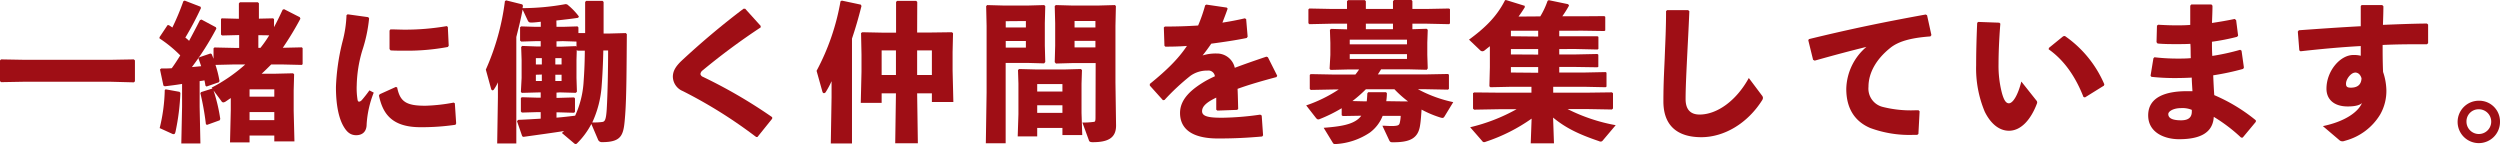
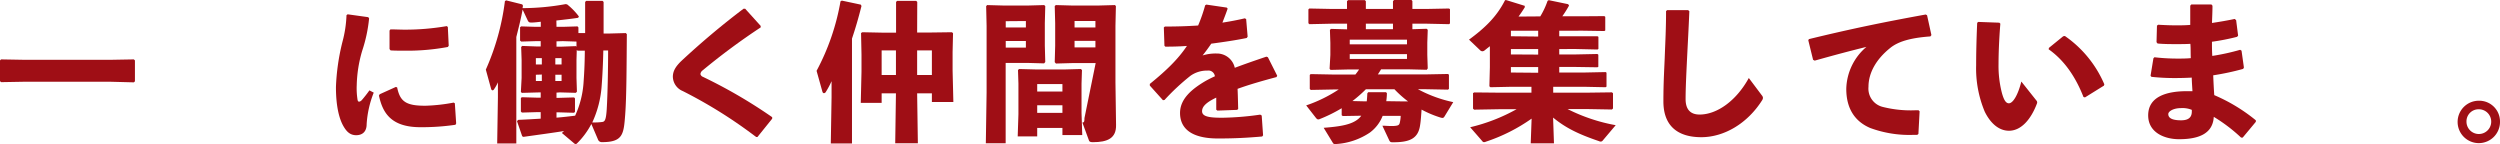
<svg xmlns="http://www.w3.org/2000/svg" viewBox="0 0 620.49 35.78">
  <defs>
    <style>.cls-1{fill:#9f0e15;}</style>
  </defs>
  <title>img_13</title>
  <g id="Layer_2" data-name="Layer 2">
    <g id="レイヤー_1" data-name="レイヤー 1">
      <path class="cls-1" d="M27.09,20.28H6.4l-6.14.11L0,20.13V15l.26-.26,6.14.11H27.09l6.14-.11.26.26v5.18l-.26.26Z" />
-       <path class="cls-1" d="M67.79,4.55l.22.19v2c.74-1.36,1.44-2.81,2.14-4.32l.34-.15,3.92,2,.15.37a76.28,76.28,0,0,1-4.37,7.22l4.7-.11.22.18v4l-.22.18L70.08,16H67.31c-.78.78-1.56,1.56-2.37,2.3h3.25l4.55-.11.26.25-.11,4v5.07l.19,7.59h-5V33.64H61.94v1.7H57.09l.19-8v-3c-.41.26-.82.56-1.22.82a1.42,1.42,0,0,1-.63.26.57.57,0,0,1-.48-.33L53,22.46a41.58,41.58,0,0,1,1.67,7.07l-.15.33L51.36,31l-.26-.19a64.81,64.81,0,0,0-1.37-7.69l.18-.26L52.62,22l.14.07-.22-.33A39.65,39.65,0,0,0,60.87,16H58l-4.52.11a26.37,26.37,0,0,1,1,4l-.15.3-3.07,1.07L51,21.28c-.08-.45-.15-.89-.26-1.34a10.57,10.57,0,0,1-1.19.19v6.36l.19,9.11H45l.19-9.11V20.83c-1.33.22-2.78.41-4.29.59l-.34-.18-.85-4L40,17c.89,0,1.78,0,2.63-.07.74-1,1.44-2.11,2.11-3.18a31.76,31.76,0,0,0-5.15-4.22v-.3l2-3h.3c.29.19.59.37.89.6A61.37,61.37,0,0,0,45.51.3l.33-.15,3.93,1.52.11.33A78.15,78.15,0,0,1,46,9.33a7.94,7.94,0,0,1,.93.81C47.8,8.51,48.69,6.85,49.62,5L50,4.85l3.59,1.92.11.33a70.31,70.31,0,0,1-6.07,9.55l2.3-.22c-.23-.67-.45-1.33-.67-1.93l.22-.29,2.74-.93.3.12c.18.4.33.81.48,1.18V12l.22-.22,4.85.11h1.29V8.7l-4.25.11-.26-.23V4.77L55,4.55l4.29.11V.85l.26-.29H64l.26.25V4.63ZM41.11,22.17l3.44.62.22.26a56,56,0,0,1-1.22,9.7c-.11.4-.22.55-.44.55a.87.87,0,0,1-.41-.11l-3.07-1.4a42.54,42.54,0,0,0,1.26-9.44ZM61.94,24h6.14V22.17H61.94Zm0,5.81h6.14v-2H61.94ZM64.12,8.73v3.15h.52a29.82,29.82,0,0,0,2.18-3.11Z" />
      <path class="cls-1" d="M86.28,3.55l5.11.71.22.29a36.33,36.33,0,0,1-1.7,8,32.3,32.3,0,0,0-1.37,8.59,17.88,17.88,0,0,0,.22,3.73c.08.23.19.37.37.37a1.19,1.19,0,0,0,.67-.4c.59-.67,1.37-1.67,1.89-2.41l1.07.56A25.31,25.31,0,0,0,91,30.82c0,1.67-.85,2.7-2.55,2.74-1.48,0-2.37-.78-3.22-2.26s-1.85-4.36-1.85-9.69A54,54,0,0,1,85,10.36a29.14,29.14,0,0,0,1-6.59Zm26.61,22.09.33,5-.18.33a57.57,57.57,0,0,1-8.7.6c-7.44,0-9.4-3.74-10.29-7.85l.19-.33,4-1.81.33.11c.71,3.48,2.15,4.59,7.11,4.55a43.17,43.17,0,0,0,6.92-.78ZM96.68,12.17V7.59l.22-.3c1.23,0,2.41.07,3.56.07a60.78,60.78,0,0,0,10.43-.88l.26.22.22,4.66-.22.3a54.89,54.89,0,0,1-10.69.92c-1.19,0-2.33,0-3.52-.07Z" />
      <path class="cls-1" d="M138.12,6.66h1.56l3.66-.11.22.26v1.4l1.67,0V.48l.26-.26h4.07l.25.26V3.92c0,1.56,0,3,0,4.41h1.11l4.4-.12.26.26c-.07,8.22-.07,15.47-.41,20-.37,4.81-.51,6.81-5.77,6.81a1,1,0,0,1-1-.7l-1.63-3.81a19.16,19.16,0,0,1-3.51,4.77c-.15.15-.26.22-.37.22a.85.85,0,0,1-.48-.26L139.45,33c.19-.14.37-.33.56-.48-3.07.48-6.4.93-10.1,1.45l-.3-.15-1.29-3.74.29-.33c1.93-.08,3.78-.19,5.59-.3V27.83h-.89l-3.77.11-.26-.26V24.35l.22-.22,3.81.11h.89v-1.3h-.59l-4.11.11-.22-.26.18-3.44V14.91l-.11-3.25.26-.26,3.81.14h.78V10.21H133l-3.63.11-.29-.25V6.77l.26-.22,3.66.11h1.22V5.4c-.78.08-1.52.19-2.22.19h-.19c-.48,0-.62-.11-.85-.56l-1.25-2.66c-.41,2.29-1,4.55-1.56,6.81V35.6H123.4l.18-11.44V20.43a9.57,9.57,0,0,1-.89,1.62c-.15.26-.29.37-.44.37s-.3-.14-.37-.4l-1.3-4.74a59.85,59.85,0,0,0,4.74-17l.3-.19,4,1,.18.33-.11.6a60.33,60.33,0,0,0,10.7-1l.37.07a16.35,16.35,0,0,1,2.92,3l-.19.33c-1.48.23-3.4.45-5.4.67ZM133,16h1.48V14.43H133Zm0,2.55v1.56h1.48V18.5ZM139.38,16V14.43h-1.55V16Zm0,2.55h-1.55v1.56h1.55Zm-1.26-8.29v1.33h1l3.81-.14.15.14V10.32l-3.4-.11Zm0,12.73v1.3h.52l3.85-.11.22.25v3.3l-.22.26-3.85-.11h-.52V29.2c1.56-.12,3.07-.3,4.63-.49a23.38,23.38,0,0,0,2.07-8c.15-2.14.3-4.36.33-8.14l-1.81,0-.19-.18-.07,2.51v4.44l.11,3.41-.26.29-4-.11Zm11.62-10.47c-.07,3.37-.22,6.29-.41,8.77a25.64,25.64,0,0,1-2.33,9.1h.63a12.6,12.6,0,0,0,1.78-.11c.7-.07,1-.44,1.18-3.18.22-3.81.34-9.77.34-14.58Z" />
      <path class="cls-1" d="M191.66,29.45,188,34l-.33,0a116.69,116.69,0,0,0-18.21-11.4A3.94,3.94,0,0,1,167,19.06c0-1.52.82-2.67,2.07-3.89a195,195,0,0,1,15.47-13h.41l3.85,4.26v.37a164.47,164.47,0,0,0-14.4,10.66,1.3,1.3,0,0,0-.55.88v.08a1,1,0,0,0,.63.66,124.54,124.54,0,0,1,17.17,10Z" />
      <path class="cls-1" d="M211.46,35.6H206.2l.19-11.44v-4A22.48,22.48,0,0,1,205,22.76a.63.63,0,0,1-.48.37c-.19,0-.34-.15-.41-.41l-1.44-5.14A57.14,57.14,0,0,0,208.61.33l.33-.18,4.7,1,.18.33c-.77,3.07-1.55,5.7-2.36,8.1ZM227.63,8.07H231L236.28,8l.26.25-.11,4.67v4.55l.19,7.84h-5.33V23.16h-3.66l.18,12.4h-5.62l.18-12.4h-3.55v2.37h-5.18l.18-7.73V13.51l-.11-5.3L214,8l5.29.11h3.11V.48l.26-.26h4.74l.26.26Zm-5.26,4.44h-3.55v6.1h3.55Zm5.26,0v6.1h3.66v-6.1Z" />
-       <path class="cls-1" d="M245,1.26l4,.11h6.25l3.92-.11.26.26-.11,4.22v5.58l.11,4.07-.29.34-3.93-.11H249.6V35.56h-4.92L244.87,23V6.44l-.11-4.92Zm4.62,4V6.81h5V5.22Zm5,4.92h-5v1.63h5Zm9.07,23.35V31.75h-6.26v2.11h-4.84l.18-5.52V20.76l-.11-3.37.26-.26,4.22.11h7.14l4-.11.26.26-.11,3.37V28l.18,5.52Zm-6.26-10.81h6.26V20.87h-6.26Zm0,5.29h6.26V26.12h-6.26Zm14.51-12.35H266l-3.92.11-.3-.34.11-4.07V5.74l-.11-4.22.26-.26,3.92.11h6.78l4-.11.22.26-.11,4.92v14L277,31c.08,3.29-2.07,4.29-5.77,4.29-.74,0-.89-.18-1-.55l-1.59-4.33a18.18,18.18,0,0,0,2.74-.15c.44,0,.52-.22.52-1.11ZM266.7,5.22V6.81h5.18V5.22Zm5.18,4.92H266.7v1.63h5.18Z" />
+       <path class="cls-1" d="M245,1.26l4,.11h6.25l3.92-.11.26.26-.11,4.22v5.58l.11,4.07-.29.34-3.93-.11H249.6V35.56h-4.92L244.87,23V6.44l-.11-4.92Zm4.62,4V6.81h5V5.22Zm5,4.92h-5v1.63h5Zm9.07,23.35V31.75h-6.26v2.11h-4.84l.18-5.52V20.76l-.11-3.37.26-.26,4.22.11h7.14l4-.11.26.26-.11,3.37V28l.18,5.52Zm-6.26-10.81h6.26V20.87h-6.26Zm0,5.29h6.26V26.12h-6.26Zm14.51-12.35H266l-3.92.11-.3-.34.11-4.07V5.74l-.11-4.22.26-.26,3.92.11h6.78l4-.11.22.26-.11,4.92v14L277,31c.08,3.29-2.07,4.29-5.77,4.29-.74,0-.89-.18-1-.55l-1.59-4.33c.44,0,.52-.22.52-1.11ZM266.7,5.22V6.81h5.18V5.22Zm5.18,4.92H266.7v1.63h5.18Z" />
      <path class="cls-1" d="M288.64,24.87l-3.26-3.63v-.41c4.15-3.36,7.07-6.21,9.21-9.43-1.77.14-3.62.18-5.36.18l-.22-.22-.15-4.55.26-.22c2.77,0,5.51-.08,8.25-.26a38.78,38.78,0,0,0,1.74-5l.3-.19,5.06.74.23.26c-.45,1.3-.89,2.41-1.3,3.48,1.85-.29,3.7-.63,5.55-1.07l.34.18.37,4.37-.23.33c-2.7.56-5.73,1-8.8,1.41-.6.89-1.41,2-2.15,2.92a10.92,10.92,0,0,1,3.48-.48,4.53,4.53,0,0,1,4.51,3.55c2.33-.88,5-1.81,7.85-2.77l.37.15L317,18.8l-.18.33c-3.74,1-6.92,1.92-9.66,2.92.07,1.45.11,3.26.15,5l-.26.22-4.89.18-.29-.22v-3c-2.26,1.07-3.52,2.11-3.52,3.36s1.48,1.63,4.78,1.63h.4a71.27,71.27,0,0,0,9.25-.77l.37.22.34,4.92-.23.29c-3.51.3-6.62.49-10.95.49-7.47,0-9.43-3.15-9.43-6.33,0-3.55,3-6,6.43-8q1-.55,2.22-1.11a1.62,1.62,0,0,0-1.85-1.41,7.08,7.08,0,0,0-4.21,1.29,55,55,0,0,0-6.44,6Z" />
      <path class="cls-1" d="M358.5,28.94c-.15.22-.26.33-.52.33a2.81,2.81,0,0,1-.37-.07,25.74,25.74,0,0,1-4.78-2c-.11,1.45-.18,2.74-.37,3.89-.48,3.33-2.62,4.22-6.66,4.22-.59,0-.74,0-1-.48l-1.7-3.63c.74,0,1.33.07,1.85.07s.7,0,1,0c1-.08,1.33-.15,1.48-.85a9.12,9.12,0,0,0,.22-1.67h-4.48A9.41,9.41,0,0,1,340,32.9a16.9,16.9,0,0,1-8.43,2.85c-.11,0-.19,0-.26,0-.33,0-.41-.15-.59-.44l-2.19-3.59c4.33-.33,7-.82,8.66-2.26a4.23,4.23,0,0,0,.67-.74l-4.59.08L333,28.6V26.86a36.68,36.68,0,0,1-5.4,2.67,1,1,0,0,1-.41.11c-.22,0-.41-.15-.66-.48l-2.34-3a34.87,34.87,0,0,0,8.07-3.95H331l-5.67.11-.25-.23V18.61l.22-.22,5.7.11h5.4a14.53,14.53,0,0,0,.92-1.26H334.7l-4.47.11-.23-.29.19-3.41v-3l-.11-3.22.26-.26,4,.11V5.88h-3.85L325,6l-.26-.23V2.33l.22-.22,5.51.11h3.85V.3l.26-.26h4.18L339,.3V2.22h6.73V.3L346,0h4.33l.22.26V2.22h3.59l5.51-.11.23.18V5.81l-.23.19-5.51-.12h-3.59V7.25l3.55-.11.26.26-.11,3.22v3l.11,3.37-.26.33-4.4-.11h-6.92c-.26.41-.52.85-.81,1.26h11.73l5.69-.11.23.19v3.51l-.23.19-5.69-.11h-1.78a32.52,32.52,0,0,0,8.77,3.21ZM335,9.84V11h14.21V9.84Zm0,3.59v1.19h14.21V13.43Zm12.58,11.73,1.88,0a27.16,27.16,0,0,1-3.36-3H339a33.13,33.13,0,0,1-3.33,2.92l2.88.07h.67c.07-.59.11-1.26.15-2l.22-.26H344l.22.22c0,.71-.07,1.37-.15,2ZM339,5.88V7.25h6.73V5.88Z" />
      <path class="cls-1" d="M382.29,4.07A19.71,19.71,0,0,0,384.1.22l.29-.18,4.82,1,.22.34a26.79,26.79,0,0,1-1.67,2.66h5.18L398.2,4l.22.18V7.55l-.22.15-5.26-.08H387V9h4.22L396.49,9l.23.14v3l-.23.15-5.25-.12H387v1.34h4.22l5.25-.11.23.18v3l-.23.12-5.25-.08H387V18h6.26l5.25-.11.22.15V21.5l-.22.15-5.25-.11H385.5V23h8.44l6.14-.08.26.22v3.78l-.26.26-6.14-.11h-4.88a43.69,43.69,0,0,0,11.95,4l-3.22,3.81a.62.62,0,0,1-.52.26,1.17,1.17,0,0,1-.44-.12c-5-1.7-8.22-3.25-11.36-5.84l.22,6.4h-5.77l.22-6.14a43.19,43.19,0,0,1-11.36,5.73,1.16,1.16,0,0,1-.45.11.52.52,0,0,1-.44-.26l-3-3.44a44.46,44.46,0,0,0,11.51-4.47H372l-6.14.11-.26-.26V23.09l.33-.15L372,23h8.1V21.54h-5l-5.18.11-.26-.23.12-4.73V11.47c-.41.33-.86.67-1.26,1a1,1,0,0,1-.6.26.85.85,0,0,1-.59-.29L364.6,9.84c3.88-2.85,6.84-5.62,8.95-9.8l.34,0,4.55,1.41,0,.37c-.48.77-1,1.55-1.55,2.29Zm-.52,5V7.62H375V9Zm0,4.48V12.17H375v1.34Zm0,4.51V16.65H375V18Z" />
      <path class="cls-1" d="M413.77,2.52l5.22,0,.3.26c-.19,4.59-.37,7.74-.56,11.55-.15,3.22-.37,7.36-.37,10.25,0,2.66,1.26,3.85,3.48,3.85,4.25,0,9.06-3.33,12.21-9.07l3.22,4.29a1.1,1.1,0,0,1,.29.63,1.25,1.25,0,0,1-.18.56c-3.66,5.81-9.47,9.21-15.13,9.21s-9.4-2.63-9.4-8.88c0-5.14.26-8.59.37-11.95.11-2.89.29-6.15.29-10.47Z" />
      <path class="cls-1" d="M450,14.84,448.81,10l.15-.29c10.32-2.52,18.57-4.22,29-6.11l.33.19,1.08,4.92-.26.33c-4.11.3-7.7,1-10,2.89-3.44,2.77-5.36,6.14-5.36,9.62a4.68,4.68,0,0,0,3.59,5,28.4,28.4,0,0,0,8.06.82h.78l.26.26-.3,5.62-.29.22H475a28.11,28.11,0,0,1-10.81-1.7c-3.66-1.55-5.95-4.66-5.95-9.69a14.07,14.07,0,0,1,5-10.44c-3.63.89-7.59,1.93-12.84,3.41Z" />
      <path class="cls-1" d="M491,5.44l5.22.19.26.25c-.34,4.11-.45,7.77-.45,9.92a27,27,0,0,0,.85,7.33c.41,1.44.89,2.51,1.71,2.51,1,0,2.25-2,3.1-5.4l3.7,4.66a.83.83,0,0,1,.23.48,1.22,1.22,0,0,1-.11.45c-1.48,3.85-3.89,6.62-6.89,6.62-2.4,0-4.51-1.7-6-4.7a27.7,27.7,0,0,1-2.15-11.51c0-3,.08-6.54.26-10.58Zm17.54,6.44L512.08,9l.41-.07a27.9,27.9,0,0,1,9.8,12l-.11.33-4.7,2.92-.37-.11c-2-5.1-4.81-9.14-8.65-11.84Z" />
      <path class="cls-1" d="M533.76,18.8l.71-4.33.25-.26a48.93,48.93,0,0,0,5.74.33c1.07,0,2.18,0,3.29-.11-.07-1.18,0-2.37-.11-3.55-1.14.07-2.25.07-3.4.07-1.56,0-3.15,0-4.74-.15l-.26-.33.11-4.11.3-.22c1.44.08,2.92.15,4.4.15,1.19,0,2.37,0,3.56-.11,0-1.52,0-3.07,0-4.77l.26-.3h5l.26.3c0,1.44-.08,2.92-.12,4.29,2-.3,3.93-.63,5.63-1L555,5l.49,3.85-.26.29A54.47,54.47,0,0,1,549,10.36c0,1.18,0,2.33.08,3.52A55.52,55.52,0,0,0,556,12.36l.34.22.59,4.18-.19.34a62.52,62.52,0,0,1-7.43,1.59c.07,1.74.15,3.36.26,4.92a42.79,42.79,0,0,1,10.32,6.25v.37l-3.26,3.92h-.4A40.12,40.12,0,0,0,549.45,29c-.22,4-3.44,5.55-8.62,5.55-3.51,0-7.66-1.59-7.66-5.92,0-4.63,4.52-6,9.62-6,.45,0,.93,0,1.37,0-.07-1.11-.15-2.26-.18-3.37-1.34.07-2.63.11-3.93.11a52.84,52.84,0,0,1-6.07-.3ZM544,27.27a6,6,0,0,0-2.66-.44c-1.93,0-3.18.81-3.18,1.48,0,.89.77,1.55,3.18,1.55,1.89,0,2.66-.78,2.66-2.18Z" />
-       <path class="cls-1" d="M576.53,31.3c5.37-1.11,8.74-3.44,9.7-5.73-.48.48-1.52.85-3.55.85-3.41,0-5.26-1.78-5.26-4.4,0-4.41,3.41-8.37,6.66-8.37a6.75,6.75,0,0,1,1.85.19c0-.81,0-1.52,0-2.41-4.74.26-9.73.71-14.95,1.3l-.3-.22-.37-4.67.26-.33c5.14-.37,10.4-.74,15.36-1v-5l.22-.26h5.1l.3.29c0,1.71-.07,3.22-.11,4.63,3.7-.15,7.4-.3,10.92-.33l.29.26v4.62l-.29.26c-3.67,0-7.37,0-11,.18,0,2,0,4.19.11,6.7a15,15,0,0,1,.82,4.52,11.75,11.75,0,0,1-1.56,6.07,14.48,14.48,0,0,1-8.51,6.43l-.37.11a1.25,1.25,0,0,1-.52.08,1.15,1.15,0,0,1-.59-.19Zm8-13.28c-1,0-2.26,1.59-2.26,2.74,0,.7.23,1,1.19,1,1.51,0,2.59-.62,2.66-2.33C585.82,18.43,585.23,18,584.49,18Z" />
      <path class="cls-1" d="M620.49,30.19A5.26,5.26,0,1,1,615.24,25,5.15,5.15,0,0,1,620.49,30.19Zm-8.32,0a3.07,3.07,0,1,0,3.07-3.07A3,3,0,0,0,612.17,30.19Z" />
    </g>
  </g>
</svg>